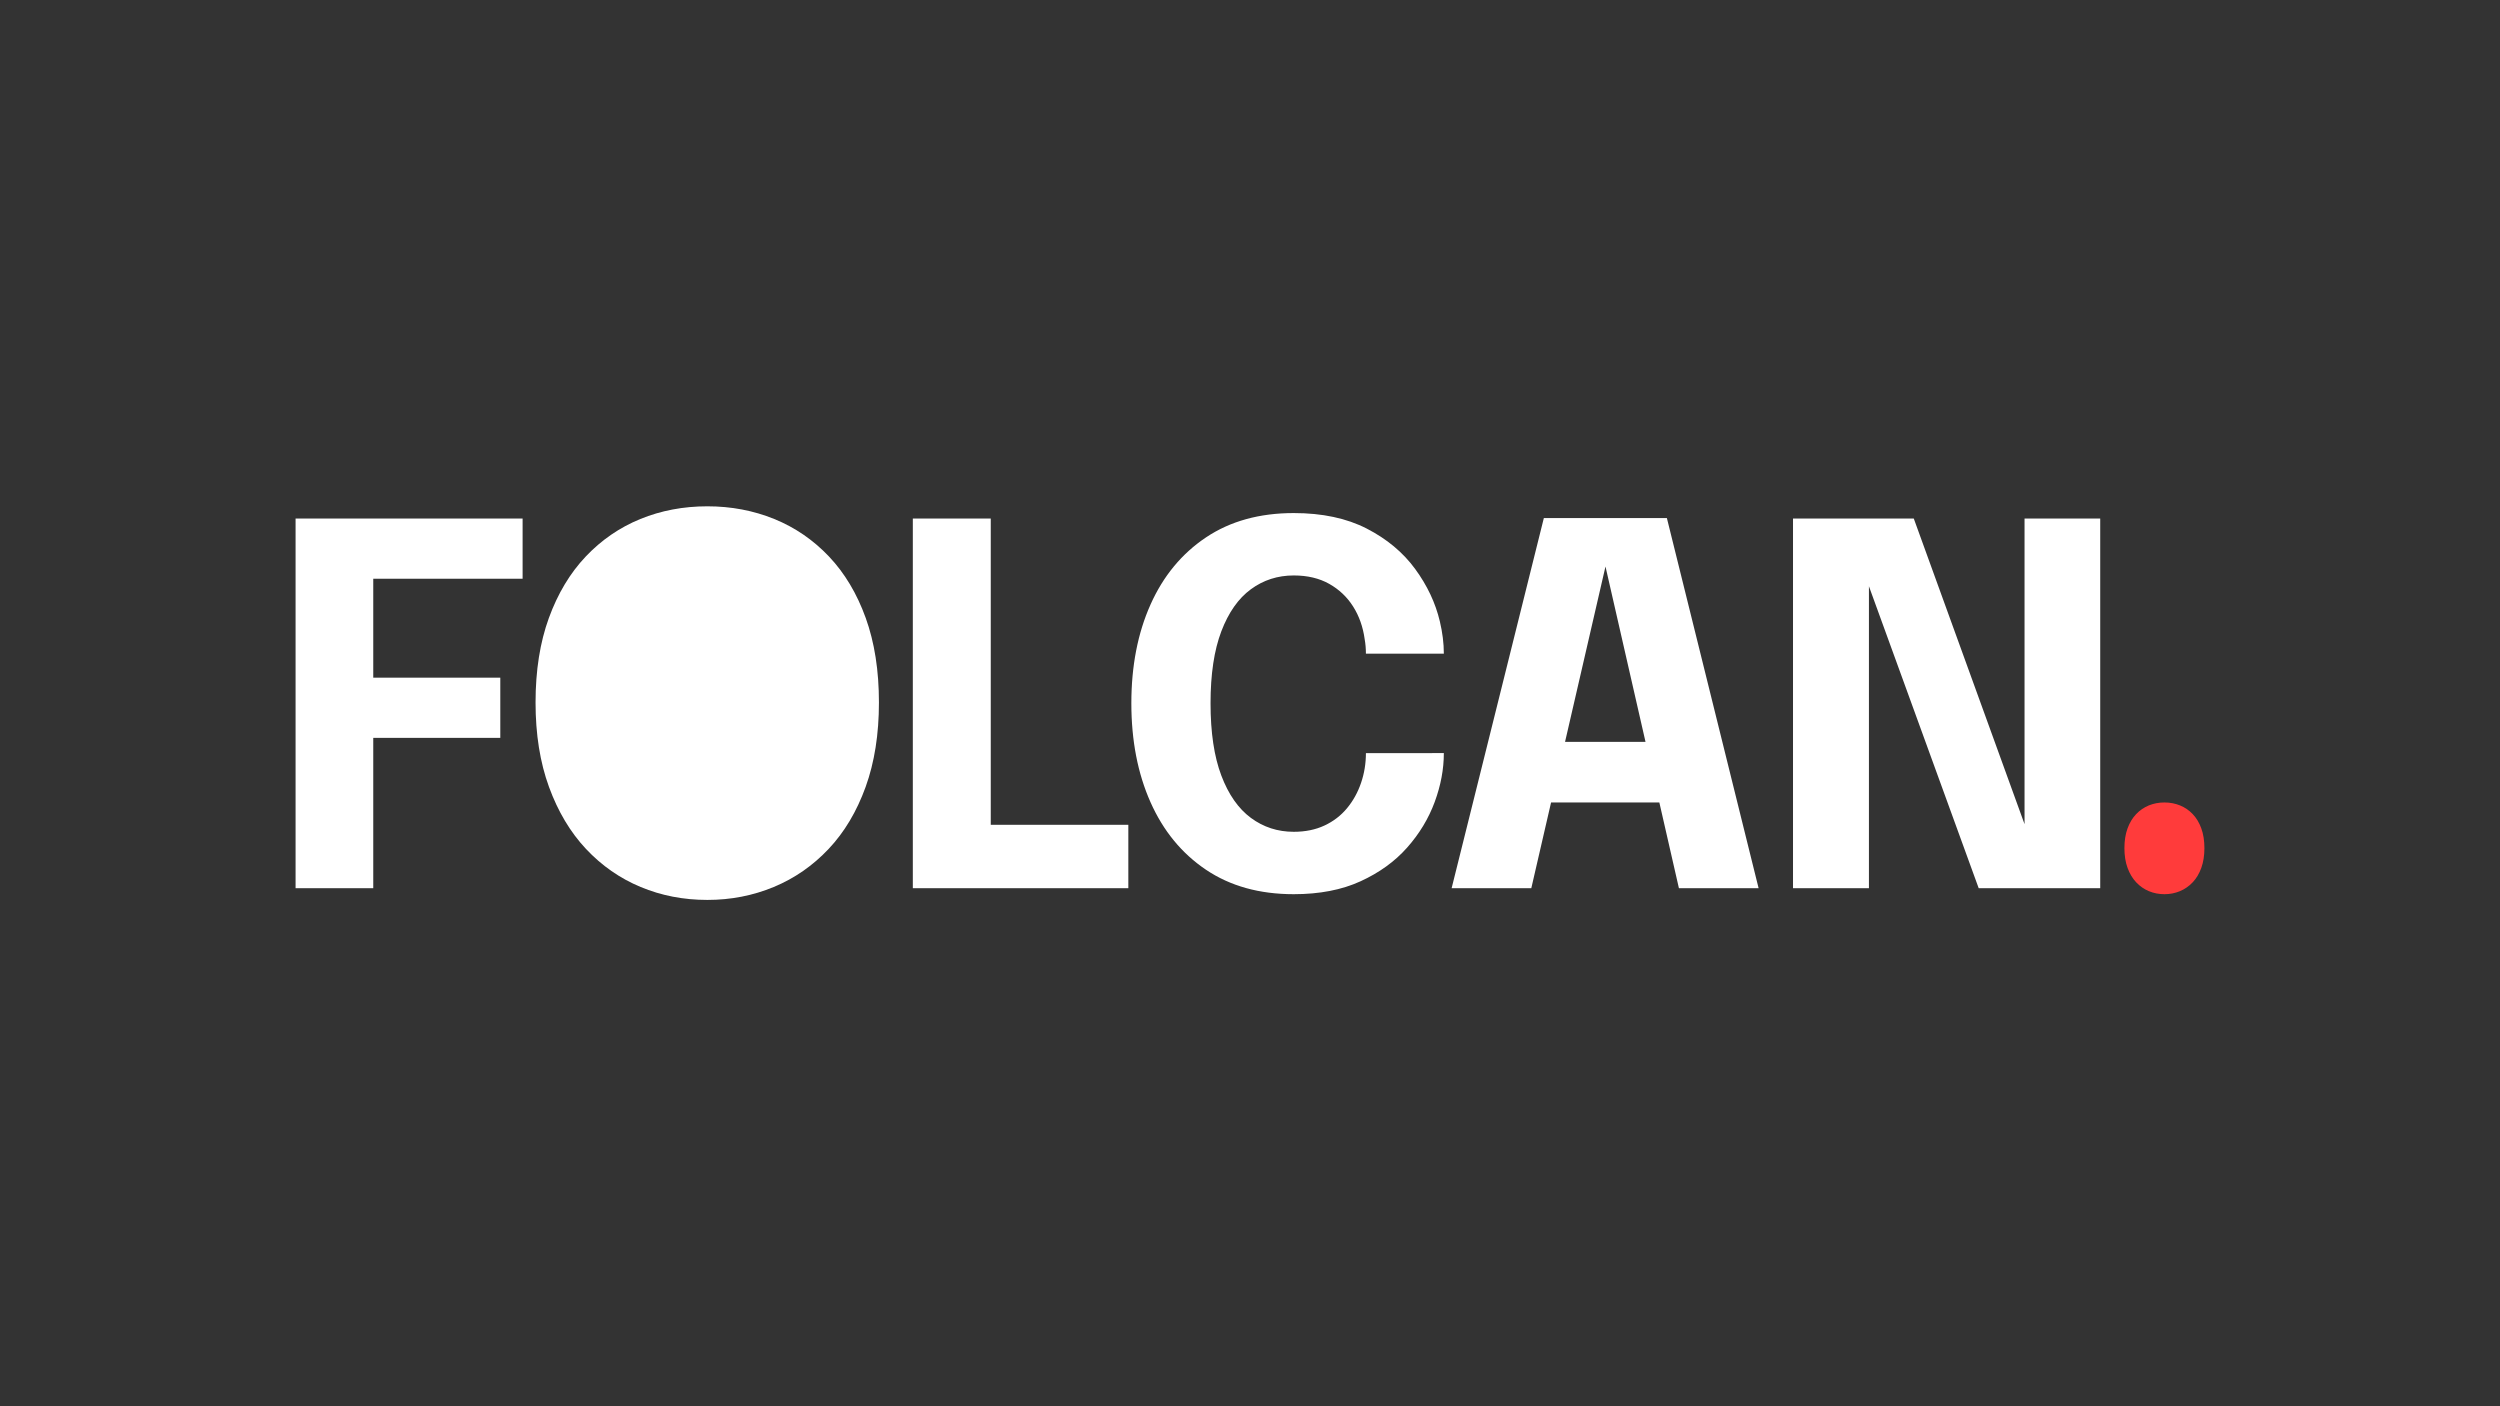
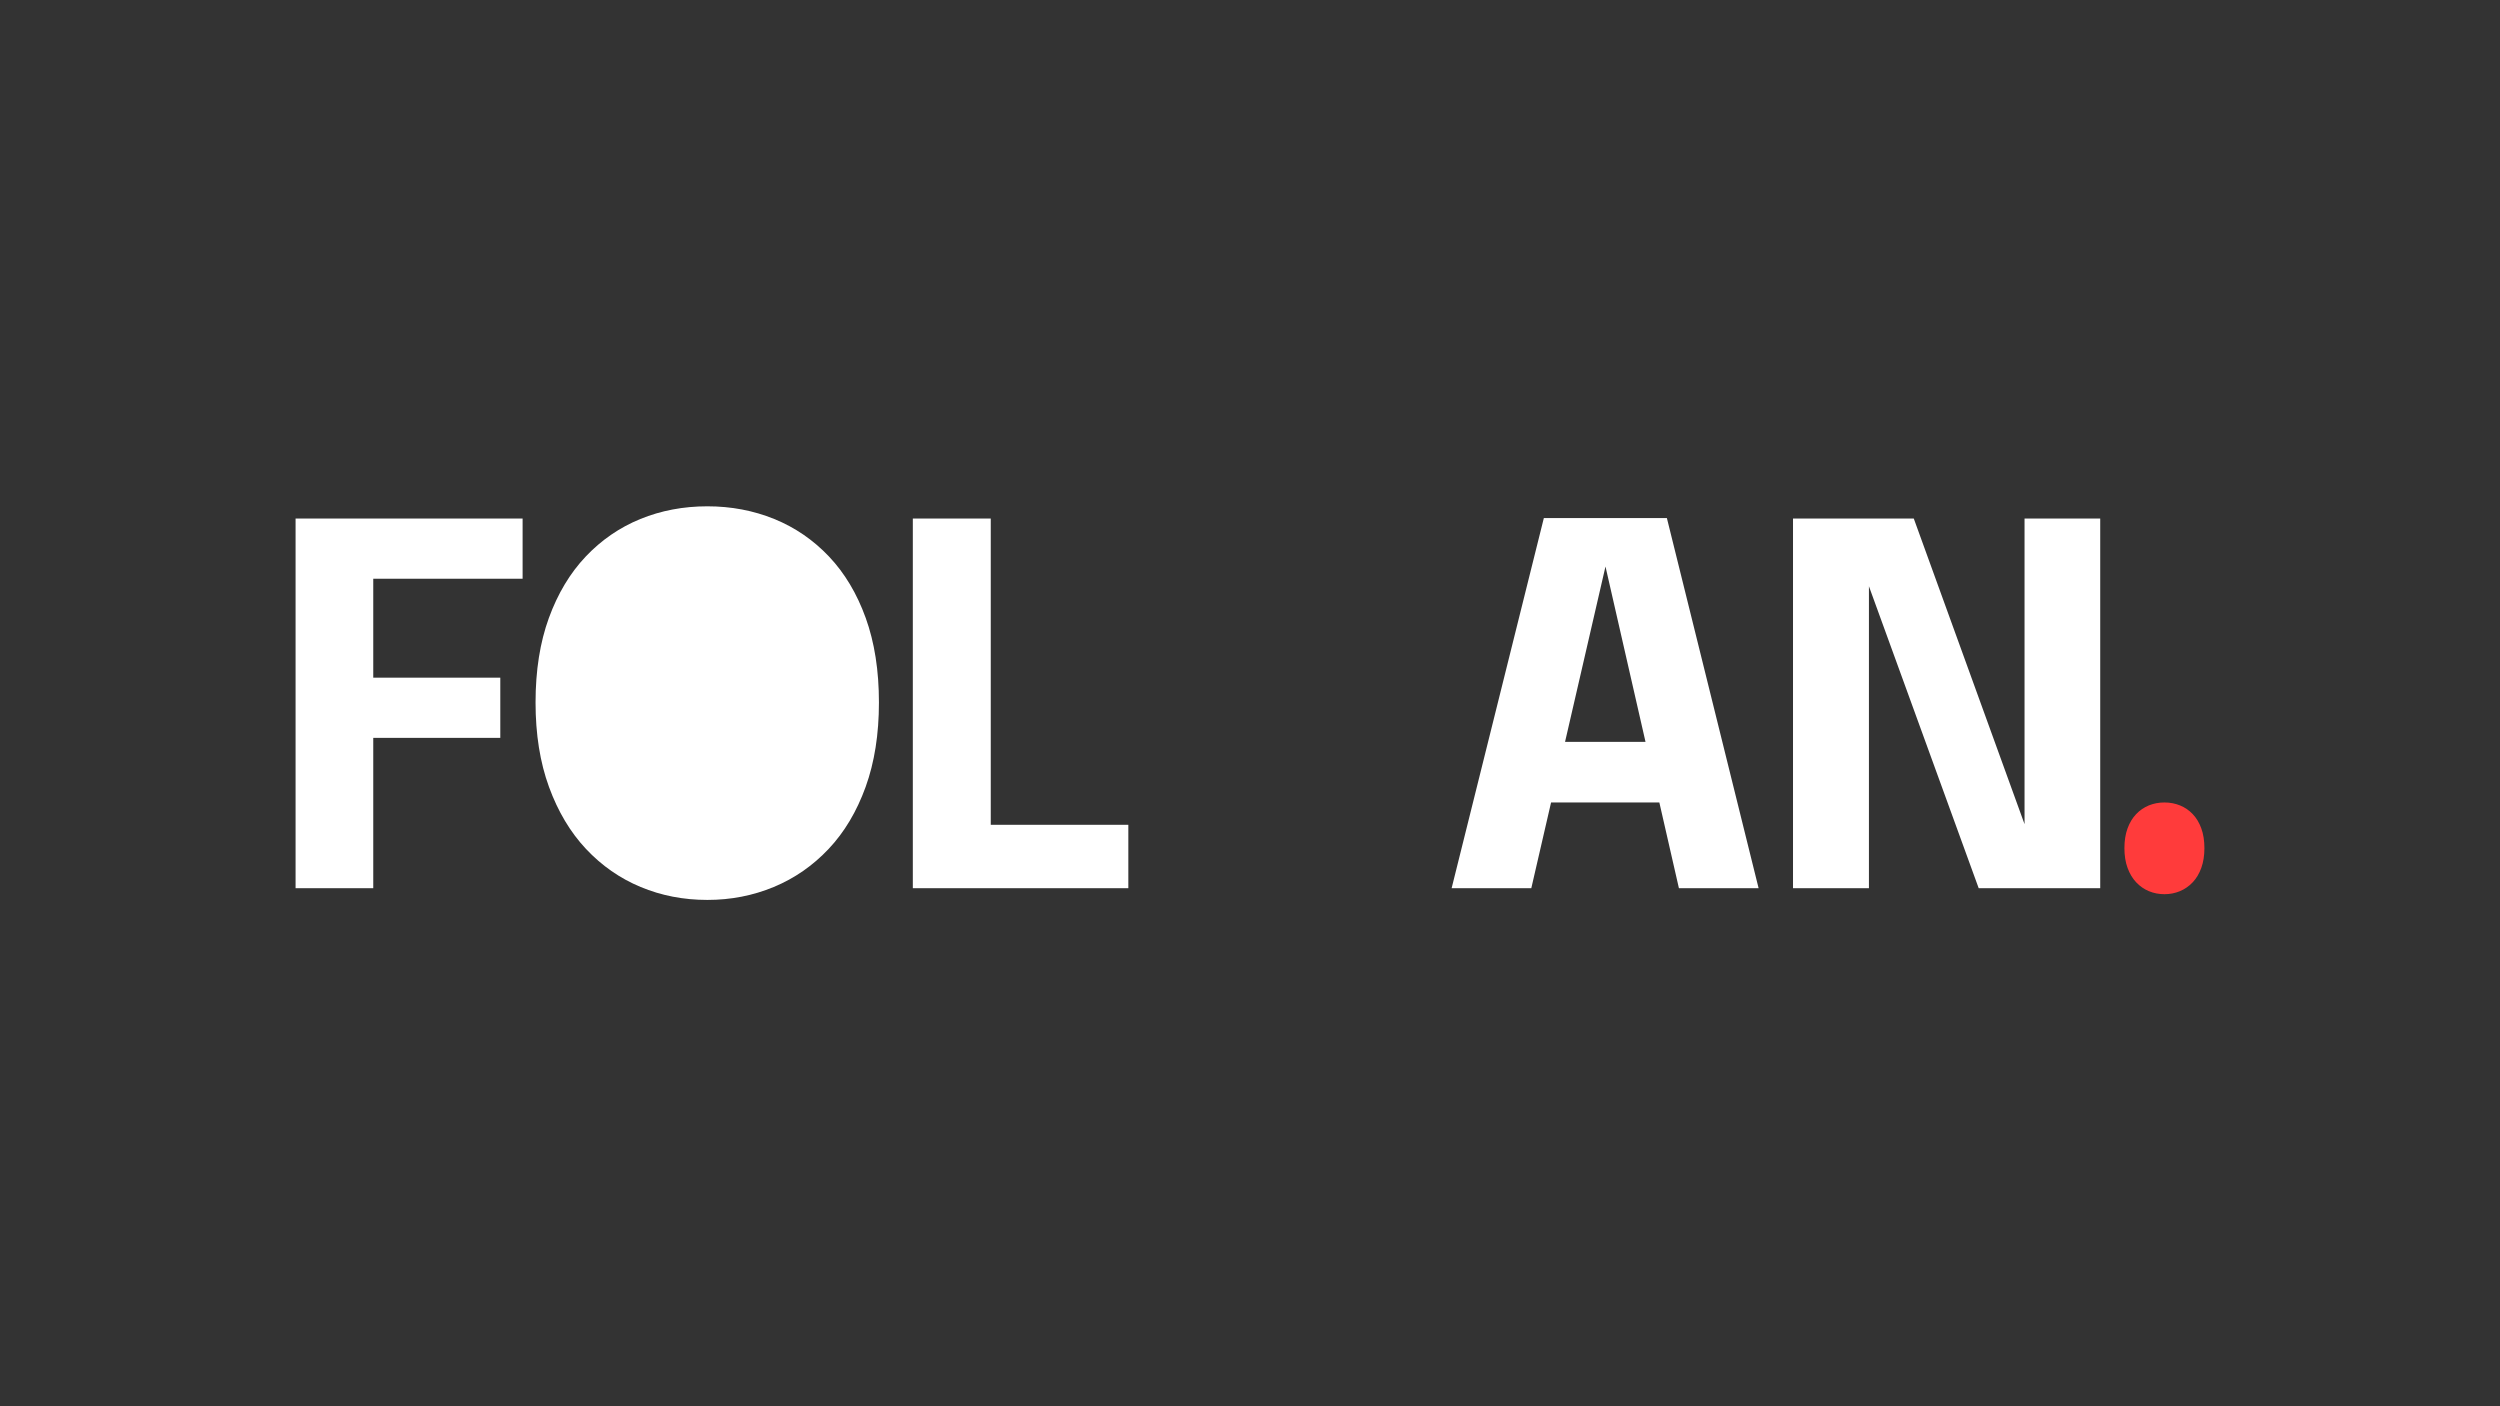
<svg xmlns="http://www.w3.org/2000/svg" id="Layer_1" x="0px" y="0px" viewBox="0 0 1920 1080" style="enable-background:new 0 0 1920 1080;" xml:space="preserve" width="1920" height="1080">
  <rect x="0" y="0" width="1920" height="1080" fill="#333333" stroke="none" />
  <style type="text/css">	.st0{fill:#222222;}	.st1{fill:#FF3B3B;}	.st2{fill:#FFFFFF;}</style>
  <g>
    <path class="st2" d="M259.72,444.45l26.94-28.48v119.51l-18.48-15.01h116.05v46.19H268.18l18.48-16.17v131.63H227V398.26h174.36   v46.19H259.72z" />
  </g>
  <g>
    <path class="st2" d="M701.05,682.12V398.26h59.85v265.96l-26.94-30.79h132.6v48.69H701.05z" />
  </g>
  <g>
-     <path class="st2" d="M1108.87,578.39c0,12.32-2.34,24.82-7.02,37.53c-4.68,12.7-11.74,24.38-21.17,35.03   c-9.43,10.65-21.36,19.28-35.8,25.88c-14.43,6.61-31.53,9.91-51.29,9.91c-26.3,0-48.76-6.25-67.36-18.76   c-18.6-12.51-32.81-29.8-42.63-51.86c-9.82-22.07-14.72-47.41-14.72-76.02c0-28.61,4.91-53.89,14.72-75.82   c9.81-21.94,24.02-39.13,42.63-51.58c18.6-12.44,41.05-18.67,67.36-18.67c21.94,0,40.64,3.98,56.1,11.93   c15.46,7.96,27.84,18.28,37.14,30.98c9.3,12.7,15.62,26.11,18.96,40.22c2.05,8.6,3.08,16.87,3.08,24.83h-59.85   c0-3.85-0.32-7.57-0.96-11.16c-1.28-9.36-4.23-17.71-8.85-25.02c-4.62-7.31-10.75-13.12-18.38-17.42   c-7.64-4.3-16.71-6.45-27.23-6.45c-12.32,0-23.29,3.53-32.91,10.59c-9.62,7.06-17.19,17.83-22.71,32.33   c-5.52,14.5-8.28,32.91-8.28,55.23c0,22.45,2.76,40.96,8.28,55.52c5.51,14.56,13.09,25.4,22.71,32.52   c9.62,7.12,20.59,10.68,32.91,10.68c8.85,0,16.71-1.6,23.58-4.81c6.86-3.2,12.64-7.63,17.32-13.28   c4.68-5.64,8.28-12.13,10.78-19.44c2.5-7.31,3.75-14.94,3.75-22.9H1108.87z" />
-   </g>
+     </g>
  <g>
    <path class="st2" d="M1114.85,682.12l70.82-284.24h94.49l70.44,284.24h-61.2l-56.58-247.87h0.38l-57.16,247.87H1114.85z    M1165.65,616.3v-46.57h134.71v46.57H1165.65z" />
  </g>
  <g>
    <path class="st2" d="M1435.34,682.12h-58.31V398.26h92.76l95.07,262.31l-10.01,2.5V398.26h58.12v283.86h-93.34l-95.07-261.53   l10.78-2.5V682.12z" />
  </g>
  <g>
    <path class="st1" d="M1662.3,686.74c-4.26,0-8.24-0.77-11.95-2.32c-3.7-1.54-6.96-3.81-9.77-6.81c-2.81-2.99-5.02-6.69-6.62-11.09   c-1.61-4.4-2.41-9.44-2.41-15.12c0-5.71,0.79-10.75,2.38-15.12c1.59-4.37,3.79-8.03,6.6-11c2.81-2.96,6.07-5.2,9.77-6.71   c3.7-1.51,7.7-2.27,11.99-2.27c4.26,0,8.25,0.76,11.97,2.27c3.72,1.51,6.98,3.75,9.79,6.71c2.81,2.96,5,6.63,6.58,11   c1.58,4.37,2.36,9.41,2.36,15.12c0,5.68-0.8,10.72-2.38,15.12c-1.59,4.4-3.8,8.1-6.62,11.09c-2.82,2.99-6.1,5.26-9.82,6.81   C1670.46,685.97,1666.5,686.74,1662.3,686.74z" />
  </g>
  <g>
    <path class="st2" d="M543.27,691.14c-18.29,0-35.38-3.31-51.28-9.94s-29.88-16.36-41.94-29.21c-12.05-12.85-21.53-28.72-28.42-47.6   c-6.89-18.88-10.33-40.51-10.33-64.89c0-24.51,3.41-46.14,10.23-64.89c6.83-18.75,16.27-34.48,28.32-47.2   c12.05-12.72,26.04-22.32,41.94-28.82c15.9-6.49,33.05-9.74,51.47-9.74c18.28,0,35.4,3.25,51.37,9.74   c15.96,6.49,29.97,16.1,42.03,28.82c12.05,12.72,21.46,28.45,28.22,47.2c6.76,18.75,10.14,40.38,10.14,64.89   c0,24.38-3.41,46.01-10.23,64.89c-6.83,18.88-16.3,34.75-28.42,47.6c-12.12,12.85-26.17,22.59-42.13,29.21   C578.27,687.83,561.28,691.14,543.27,691.14z" />
  </g>
</svg>